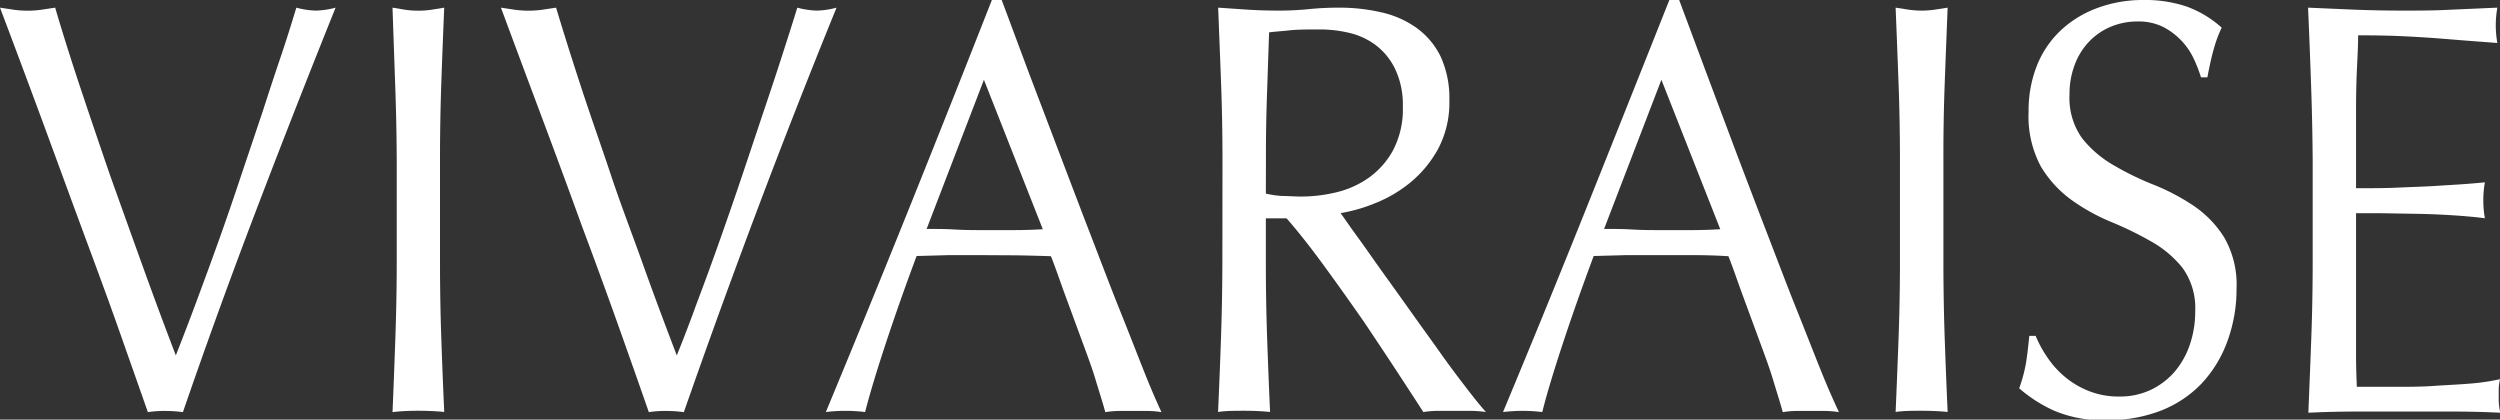
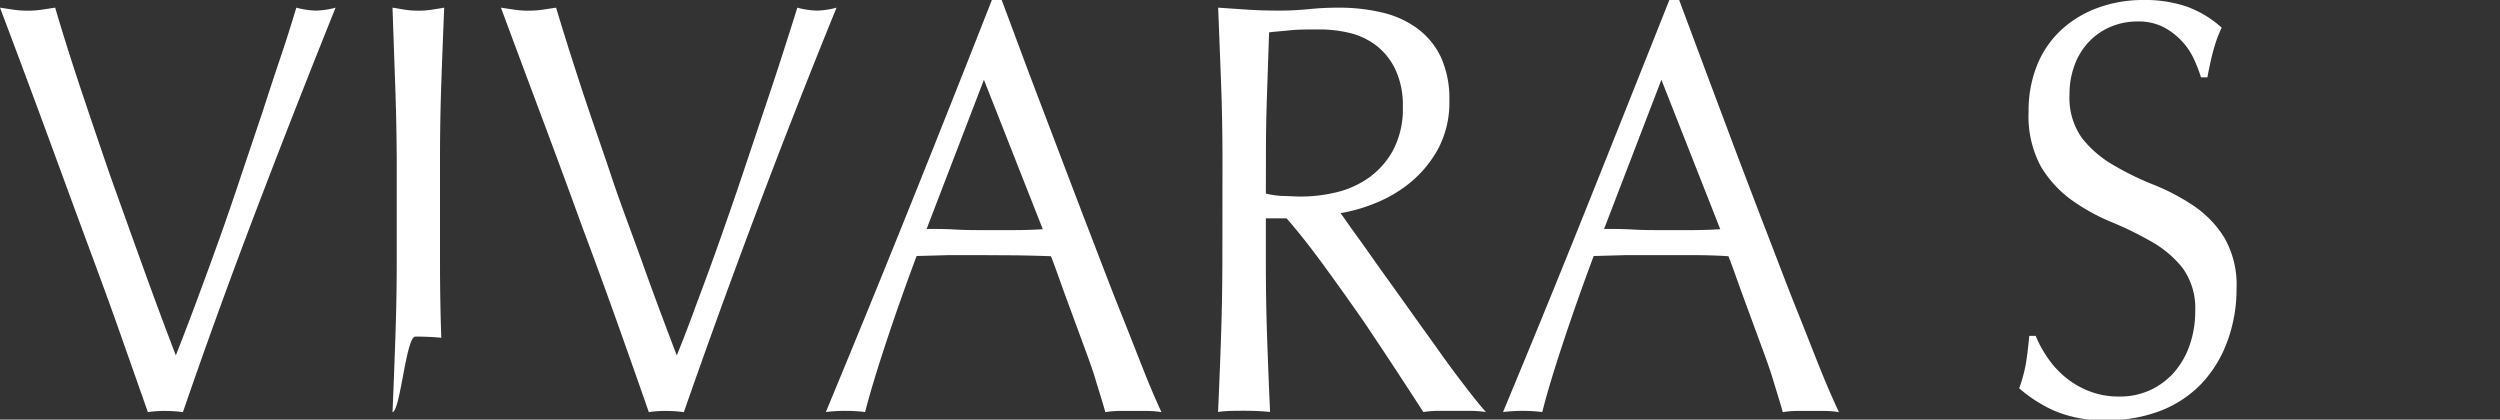
<svg xmlns="http://www.w3.org/2000/svg" viewBox="0 0 254.77 42.76">
  <rect x="0" y="0" width="254.77" height="42.76" fill="#333333" stroke="none" />
  <defs>
    <style>.cls-1{fill:#fff;}</style>
  </defs>
  <g id="Livello_2" data-name="Livello 2">
    <g id="Livello_1-2" data-name="Livello 1">
      <path class="cls-1" d="M15.07,42c-.83-2.36-1.83-5.2-3-8.52S9.59,26.65,8.24,23,5.5,15.53,4.08,11.69,1.3,4.22,0,.78L1.46,1a10.67,10.67,0,0,0,1.35.09A10.67,10.67,0,0,0,4.16,1L5.62.78q1.18,4,2.62,8.31t3,8.84q1.61,4.5,3.27,9.11t3.41,9.18c.64-1.64,1.35-3.47,2.1-5.49s1.52-4.11,2.3-6.29,1.54-4.4,2.29-6.66l2.19-6.51q1-3.11,1.92-5.81C29.32,3.66,29.8,2.1,30.2.78a8.42,8.42,0,0,0,2,.3,8.5,8.5,0,0,0,2-.3Q30,11.22,26.09,21.47T18.64,42a13,13,0,0,0-1.78-.12A10.93,10.93,0,0,0,15.07,42Z" />
-       <path class="cls-1" d="M40.27,8.55C40.18,6,40.09,3.42,40,.78L41.33,1a9.32,9.32,0,0,0,1.29.09A9.36,9.36,0,0,0,43.92,1L45.27.78q-.17,4-.3,7.77t-.13,7.76V26.62q0,4,.13,7.8t.3,7.56c-.83-.08-1.71-.12-2.65-.12S40.8,41.9,40,42c.11-2.48.2-5,.29-7.56s.14-5.16.14-7.8V16.31Q40.41,12.35,40.27,8.55Z" />
+       <path class="cls-1" d="M40.27,8.55C40.18,6,40.09,3.42,40,.78L41.33,1a9.32,9.32,0,0,0,1.29.09A9.36,9.36,0,0,0,43.92,1L45.27.78q-.17,4-.3,7.77t-.13,7.76V26.62q0,4,.13,7.8c-.83-.08-1.71-.12-2.65-.12S40.8,41.9,40,42c.11-2.48.2-5,.29-7.56s.14-5.16.14-7.8V16.31Q40.41,12.35,40.27,8.55Z" />
      <path class="cls-1" d="M66.12,42q-1.23-3.54-3-8.52T59.29,23q-2-5.52-4.16-11.28T51.05.78L52.51,1a10.67,10.67,0,0,0,1.35.09A10.67,10.67,0,0,0,55.21,1L56.67.78c.79,2.64,1.67,5.41,2.62,8.31s2,5.84,3,8.84,2.16,6,3.27,9.11,2.25,6.14,3.41,9.18q1-2.46,2.1-5.49c.76-2,1.53-4.11,2.3-6.29s1.54-4.4,2.3-6.66,1.48-4.43,2.18-6.51,1.34-4,1.92-5.81S80.85,2.1,81.25.78a8.42,8.42,0,0,0,2,.3,8.42,8.42,0,0,0,2-.3Q81,11.22,77.14,21.47T69.69,42a13,13,0,0,0-1.78-.12A11,11,0,0,0,66.12,42Z" />
      <path class="cls-1" d="M118.36,42a9.09,9.09,0,0,0-1.43-.12h-2.86a9.09,9.09,0,0,0-1.43.12c-.25-.92-.6-2-1-3.33s-.91-2.66-1.43-4.08l-1.59-4.32c-.54-1.46-1-2.85-1.52-4.16q-1.72-.06-3.51-.09L100,26q-1.68,0-3.3,0l-3.29.09q-1.74,4.66-3.14,8.9t-2.11,7a15.31,15.31,0,0,0-2-.12,15.47,15.47,0,0,0-2,.12q4.36-10.5,8.53-20.87T101.08,0h1c.87,2.32,1.8,4.83,2.81,7.53L108,15.71c1.05,2.76,2.09,5.5,3.14,8.22s2,5.24,2.94,7.58,1.75,4.43,2.48,6.27S117.9,41,118.36,42ZM94.43,23.33c.94,0,1.91,0,2.92.06s2,.06,2.92.06l3,0q1.51,0,3-.09l-6-15.23Z" />
      <path class="cls-1" d="M124.58,16.31q0-4-.14-7.76t-.3-7.77l3.08.21c1,.06,2,.09,3.08.09s2.07-.05,3.08-.15,2-.15,3.08-.15a18.94,18.94,0,0,1,4.32.48,9.86,9.86,0,0,1,3.59,1.59,7.81,7.81,0,0,1,2.44,2.91,10.14,10.14,0,0,1,.89,4.49,10,10,0,0,1-1.16,4.95,11.69,11.69,0,0,1-2.84,3.42,13.61,13.61,0,0,1-3.59,2.1,16.58,16.58,0,0,1-3.49,1c.43.6,1,1.44,1.79,2.52s1.6,2.27,2.53,3.56,1.91,2.66,2.92,4.08,2,2.78,2.92,4.08,1.82,2.49,2.65,3.57,1.49,1.9,2,2.46a11.28,11.28,0,0,0-1.63-.12h-3.18a10,10,0,0,0-1.57.12q-.81-1.26-2.46-3.78T139,32.8q-2-2.88-4.08-5.73t-3.81-4.82H129v4.37q0,4,.13,7.8t.3,7.56c-.83-.08-1.71-.12-2.65-.12s-1.82,0-2.65.12q.17-3.72.3-7.56t.14-7.8ZM129,19.73a9.94,9.94,0,0,0,1.64.24c.6,0,1.25.06,2,.06a15.45,15.45,0,0,0,3.49-.42,9.54,9.54,0,0,0,3.32-1.47,8.29,8.29,0,0,0,2.51-2.82,9,9,0,0,0,1-4.47A8.47,8.47,0,0,0,142.16,7a6.68,6.68,0,0,0-2-2.43,7.27,7.27,0,0,0-2.7-1.23A12.88,12.88,0,0,0,134.57,3c-1.26,0-2.31,0-3.13.09s-1.53.13-2.11.21q-.11,3.3-.22,6.53t-.1,6.48Z" />
      <path class="cls-1" d="M187.4,42a9.09,9.09,0,0,0-1.43-.12h-2.86a9.09,9.09,0,0,0-1.43.12c-.25-.92-.6-2-1-3.33s-.91-2.66-1.43-4.08l-1.59-4.32c-.54-1.46-1-2.85-1.52-4.16Q174.39,26,172.6,26L169,26q-1.68,0-3.3,0l-3.29.09q-1.74,4.66-3.14,8.9c-.93,2.82-1.64,5.15-2.1,7a16.73,16.73,0,0,0-4,0q4.38-10.5,8.53-20.87T170.12,0h1c.87,2.32,1.8,4.83,2.81,7.53L177,15.71c1.05,2.76,2.09,5.5,3.14,8.22s2,5.24,2.94,7.58,1.75,4.43,2.49,6.27S186.94,41,187.4,42ZM163.47,23.33c.94,0,1.91,0,2.92.06s2,.06,2.92.06l3,0q1.51,0,3-.09l-6-15.23Z" />
-       <path class="cls-1" d="M193.48,8.55q-.14-3.81-.3-7.77l1.35.21a9.58,9.58,0,0,0,1.3.09,9.47,9.47,0,0,0,1.3-.09l1.35-.21q-.16,4-.3,7.77t-.13,7.76V26.62q0,4,.13,7.8t.3,7.56c-.83-.08-1.71-.12-2.65-.12s-1.82,0-2.65.12q.16-3.72.3-7.56t.14-7.8V16.31Q193.62,12.35,193.48,8.55Z" />
      <path class="cls-1" d="M208.61,36.37a9.38,9.38,0,0,0,1.78,2,8.83,8.83,0,0,0,2.46,1.47,8.23,8.23,0,0,0,3.13.57,7.35,7.35,0,0,0,3.22-.69,7.44,7.44,0,0,0,2.43-1.86,8.43,8.43,0,0,0,1.54-2.76,10.47,10.47,0,0,0,.54-3.39,7,7,0,0,0-1.27-4.38,10.88,10.88,0,0,0-3.16-2.69,35.13,35.13,0,0,0-4.08-2,20.21,20.21,0,0,1-4.08-2.25A11.52,11.52,0,0,1,208,17a10.81,10.81,0,0,1-1.27-5.64,12.44,12.44,0,0,1,.81-4.58,10,10,0,0,1,2.35-3.57,10.92,10.92,0,0,1,3.7-2.34A13.32,13.32,0,0,1,218.41,0a13.12,13.12,0,0,1,4.49.69,10.88,10.88,0,0,1,3.51,2.13A12.66,12.66,0,0,0,225.6,5c-.22.76-.43,1.72-.65,2.88h-.65A15.43,15.43,0,0,0,223.57,6a7,7,0,0,0-3.1-3.24,5.51,5.51,0,0,0-2.6-.57,7,7,0,0,0-2.78.54,6.55,6.55,0,0,0-2.21,1.53,6.81,6.81,0,0,0-1.46,2.37,8.35,8.35,0,0,0-.52,3,7.06,7.06,0,0,0,1.27,4.44,11.16,11.16,0,0,0,3.16,2.73,29.68,29.68,0,0,0,4.08,2,21.92,21.92,0,0,1,4.08,2.13,10.86,10.86,0,0,1,3.16,3.24,9.63,9.63,0,0,1,1.27,5.27,15.31,15.31,0,0,1-.89,5.22A12.6,12.6,0,0,1,224.44,39a11.54,11.54,0,0,1-4.16,2.82,14.9,14.9,0,0,1-5.59,1,12.67,12.67,0,0,1-5.43-1,14.58,14.58,0,0,1-3.49-2.25,15.22,15.22,0,0,0,.68-2.49c.12-.74.24-1.69.35-2.85h.65A11.64,11.64,0,0,0,208.61,36.37Z" />
-       <path class="cls-1" d="M235.51,8.46q-.13-3.84-.3-7.68l4.84.21q2.4.09,4.83.09c1.62,0,3.23,0,4.81-.09L254.5.78a10,10,0,0,0-.16,1.8,10,10,0,0,0,.16,1.8l-3.16-.24-3-.24c-1.07-.08-2.23-.15-3.49-.21s-2.77-.09-4.54-.09c0,1.28-.08,2.5-.13,3.66s-.08,2.48-.08,4,0,3.08,0,4.56,0,2.6,0,3.36c1.58,0,3,0,4.27-.06s2.41-.09,3.46-.15l2.89-.18c.88-.06,1.72-.13,2.51-.21a10.3,10.3,0,0,0-.16,1.86,10,10,0,0,0,.16,1.8q-1.41-.18-3.27-.3c-1.24-.08-2.49-.13-3.73-.15l-3.51-.06-2.62,0q0,.54,0,1.17c0,.42,0,.95,0,1.59v5.93c0,2.28,0,4.16,0,5.64s.05,2.6.08,3.36H244c1.36,0,2.71,0,4-.09s2.56-.14,3.73-.24a21.89,21.89,0,0,0,3.05-.45,5.05,5.05,0,0,0-.14.93c0,.34,0,.65,0,.93a6.07,6.07,0,0,0,.16,1.56q-2.43-.12-4.83-.12h-9.81q-2.43,0-4.92.12.16-3.84.3-7.65t.14-7.77V16.25Q235.65,12.29,235.51,8.46Z" />
    </g>
  </g>
</svg>